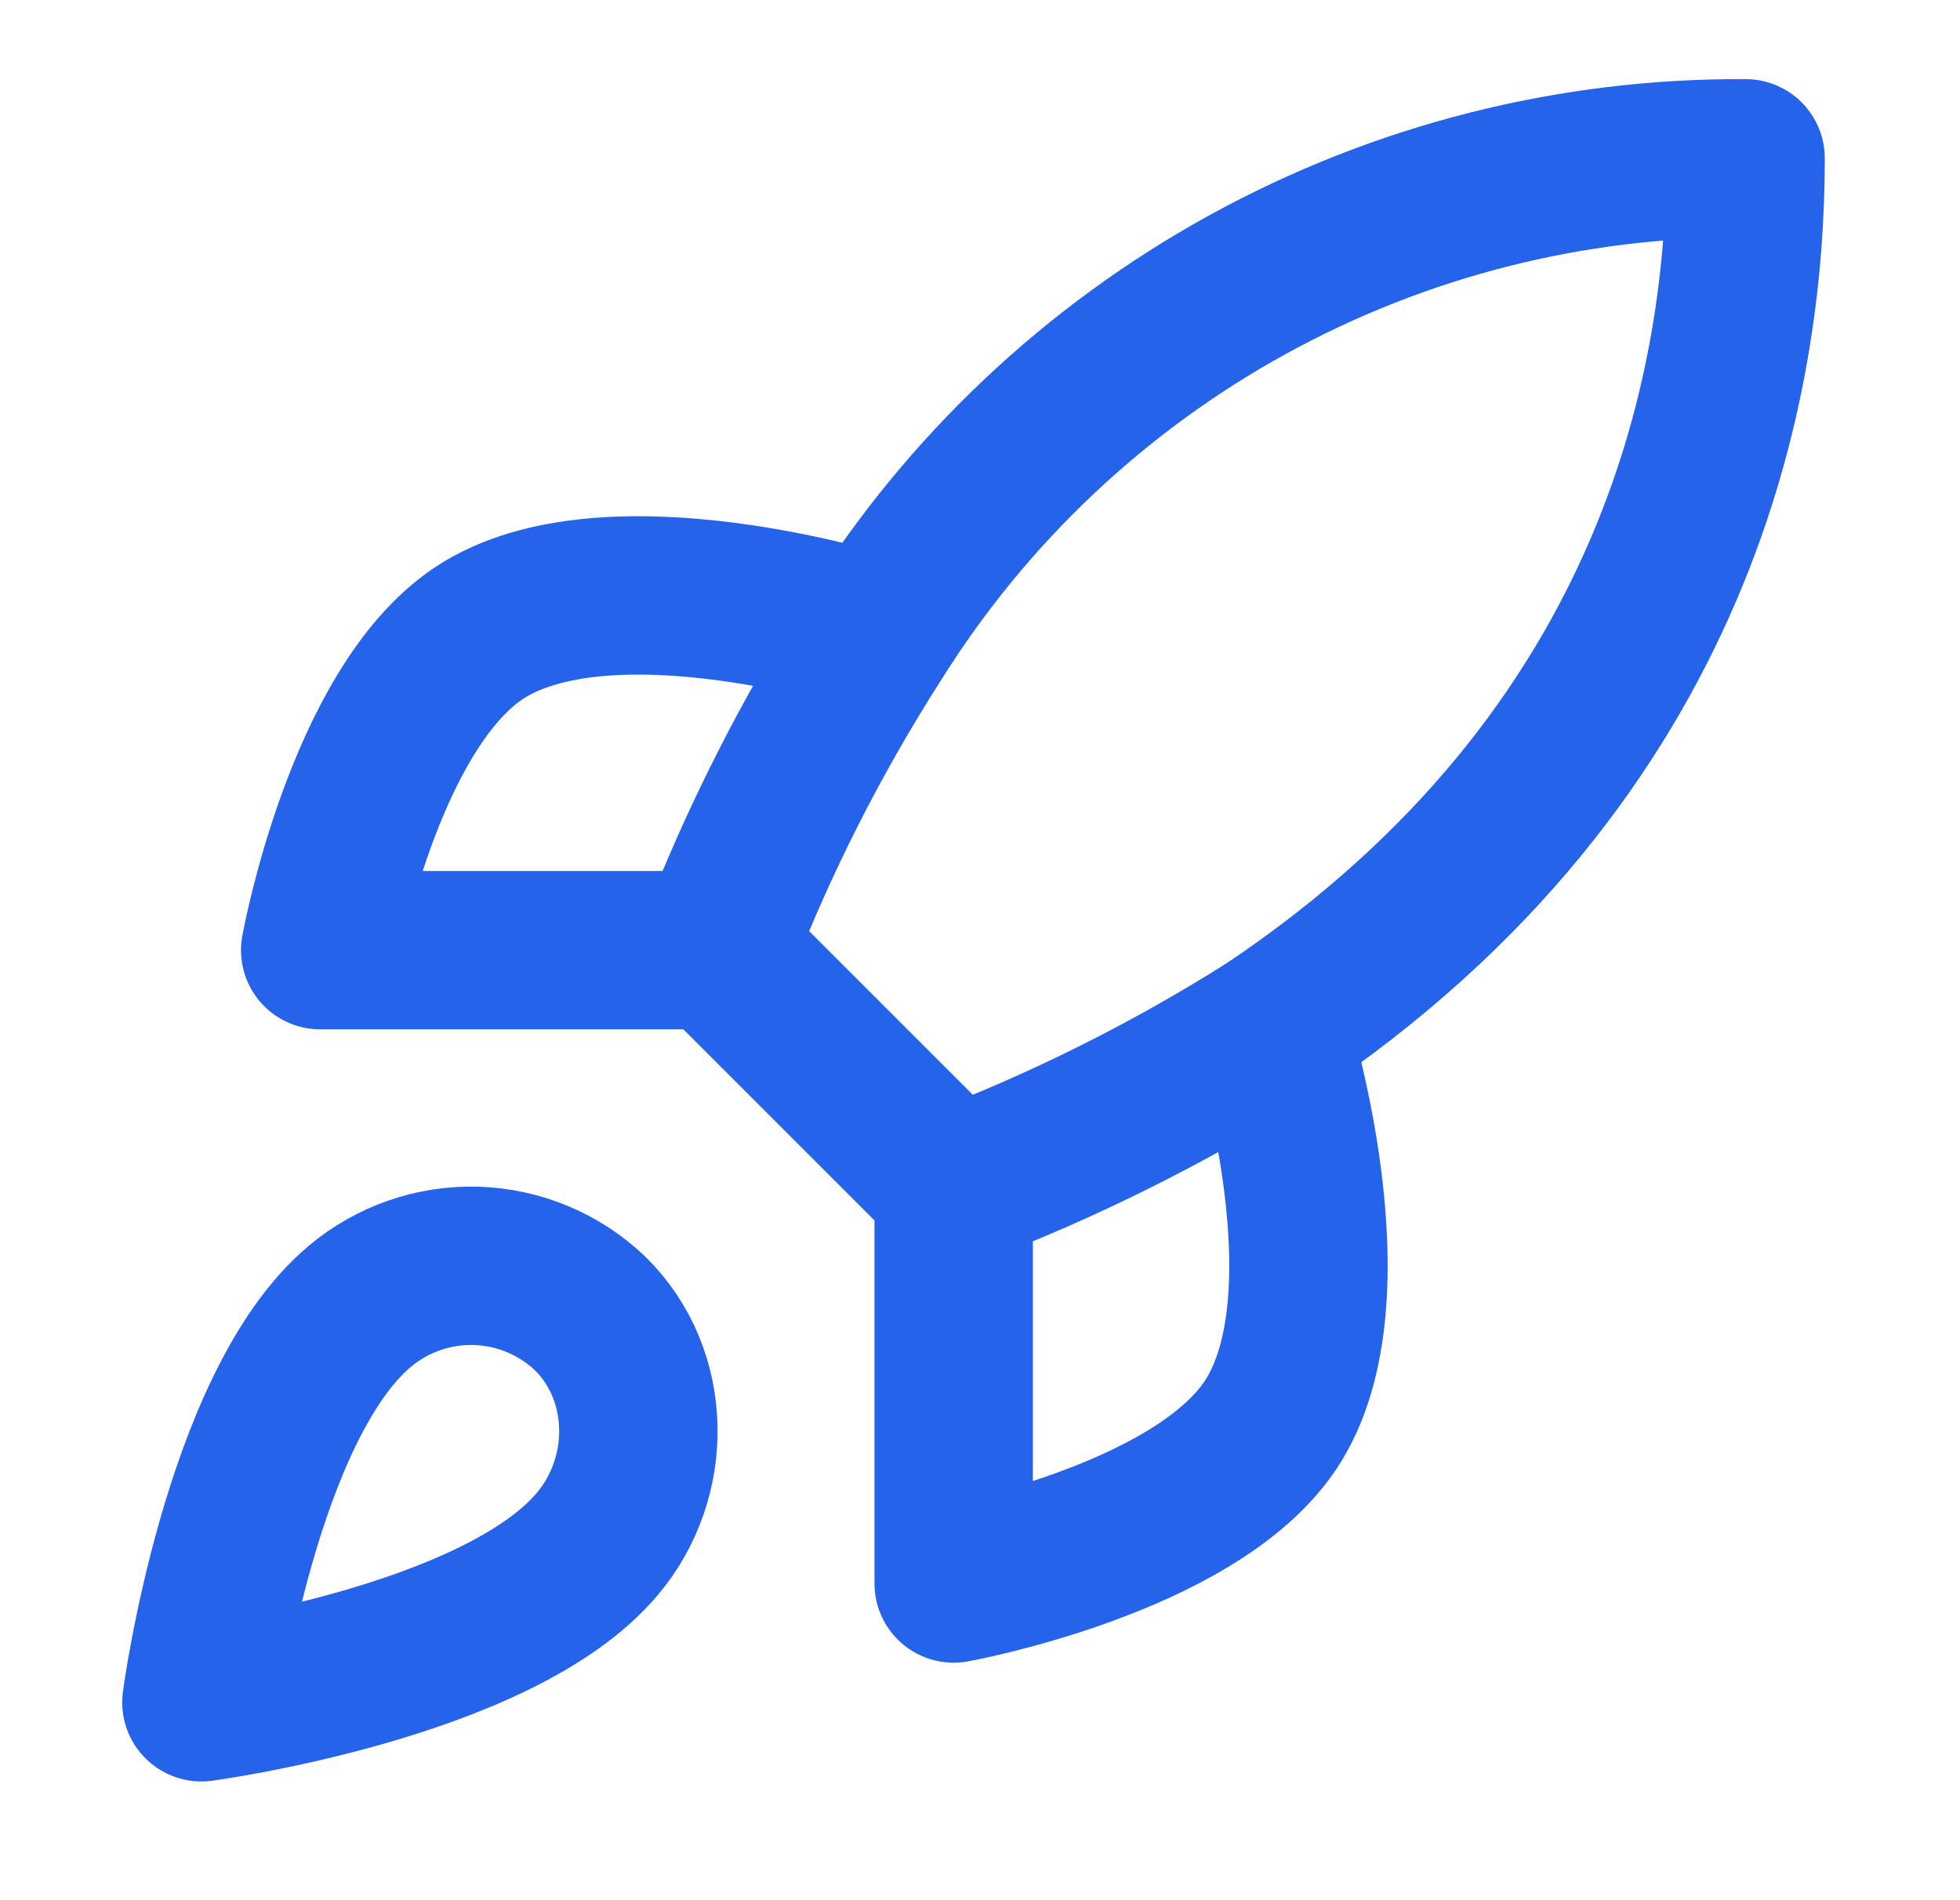
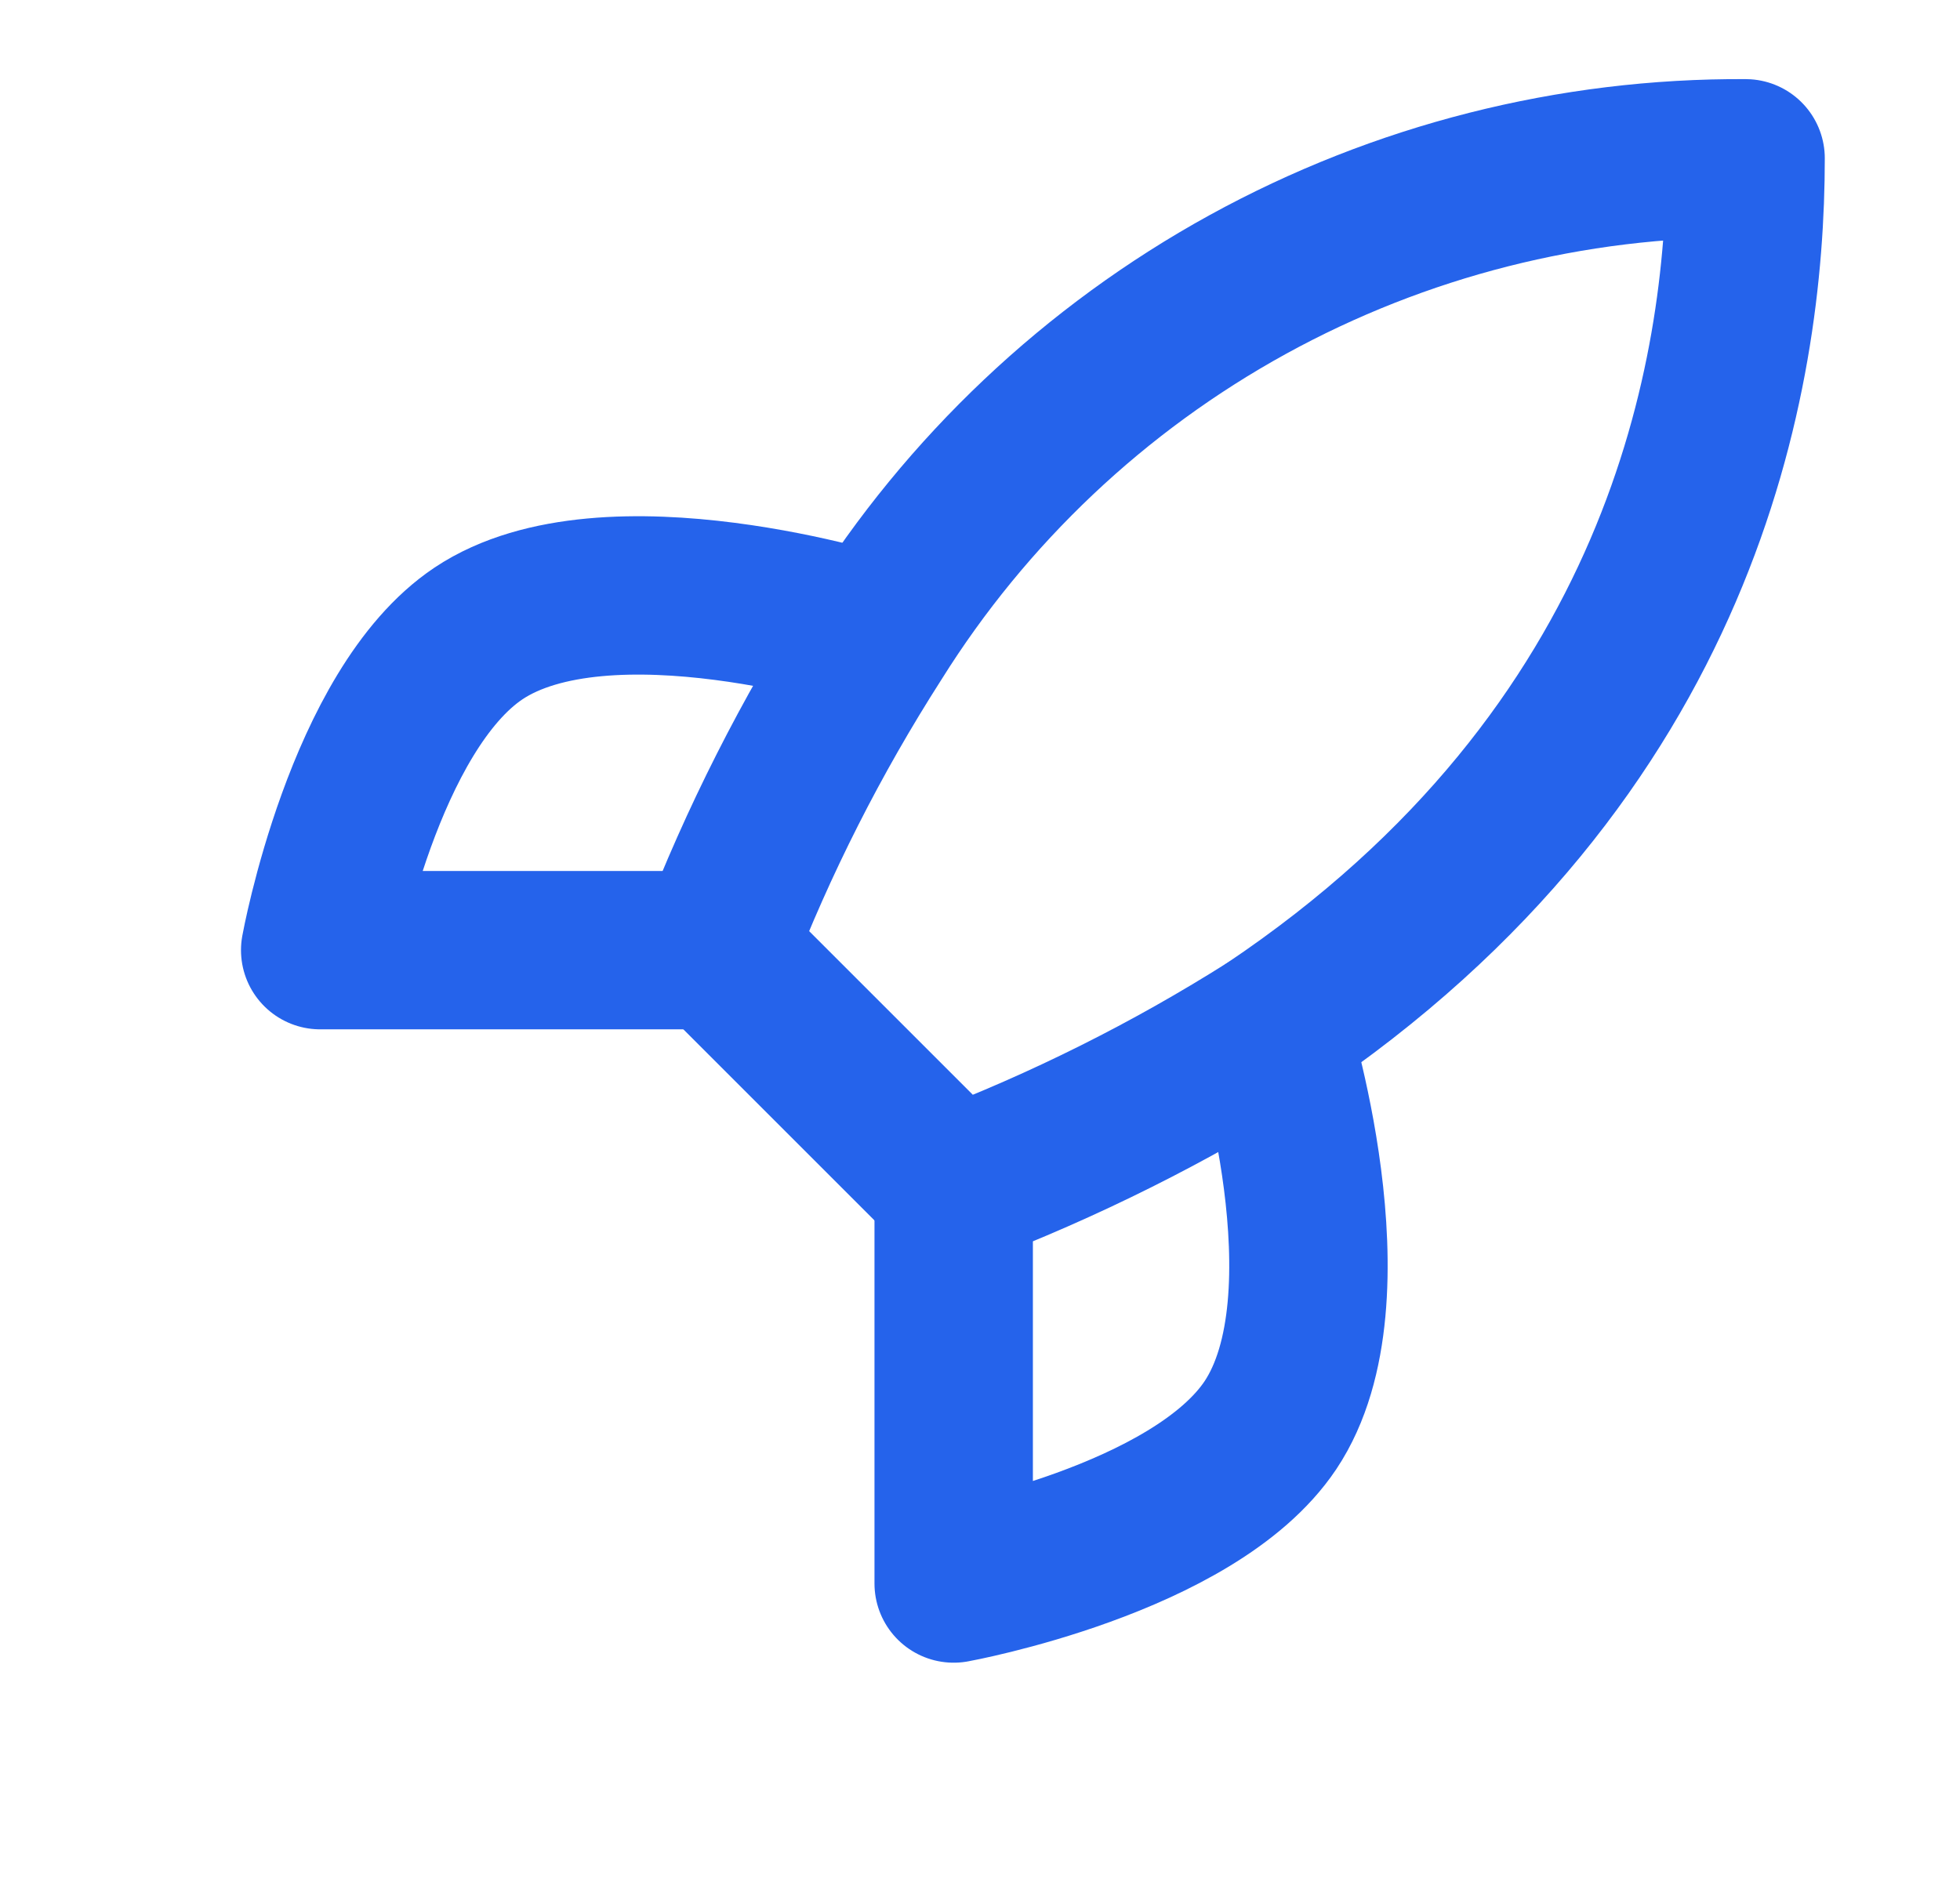
<svg xmlns="http://www.w3.org/2000/svg" width="33" height="32" viewBox="0 0 33 32" fill="none">
-   <path d="M6.057 22C4.057 23.68 3.391 28.667 3.391 28.667C3.391 28.667 8.377 28 10.057 26C11.004 24.88 10.991 23.16 9.937 22.12C9.419 21.626 8.736 21.34 8.02 21.318C7.304 21.296 6.605 21.539 6.057 22Z" stroke="#2563EB" stroke-width="2.667" stroke-linecap="round" stroke-linejoin="round" />
  <path d="M16.057 20L12.057 16C12.766 14.159 13.66 12.394 14.723 10.733C16.277 8.249 18.44 6.204 21.007 4.792C23.575 3.38 26.46 2.648 29.39 2.666C29.39 6.293 28.35 12.666 21.39 17.333C19.706 18.398 17.919 19.291 16.057 20Z" stroke="#2563EB" stroke-width="2.667" stroke-linecap="round" stroke-linejoin="round" />
  <path d="M12.057 16.001H5.391C5.391 16.001 6.124 11.961 8.057 10.667C10.217 9.227 14.724 10.667 14.724 10.667" stroke="#2563EB" stroke-width="2.667" stroke-linecap="round" stroke-linejoin="round" />
  <path d="M16.057 20.001V26.667C16.057 26.667 20.097 25.934 21.39 24.001C22.83 21.841 21.39 17.334 21.39 17.334" stroke="#2563EB" stroke-width="2.667" stroke-linecap="round" stroke-linejoin="round" />
</svg>